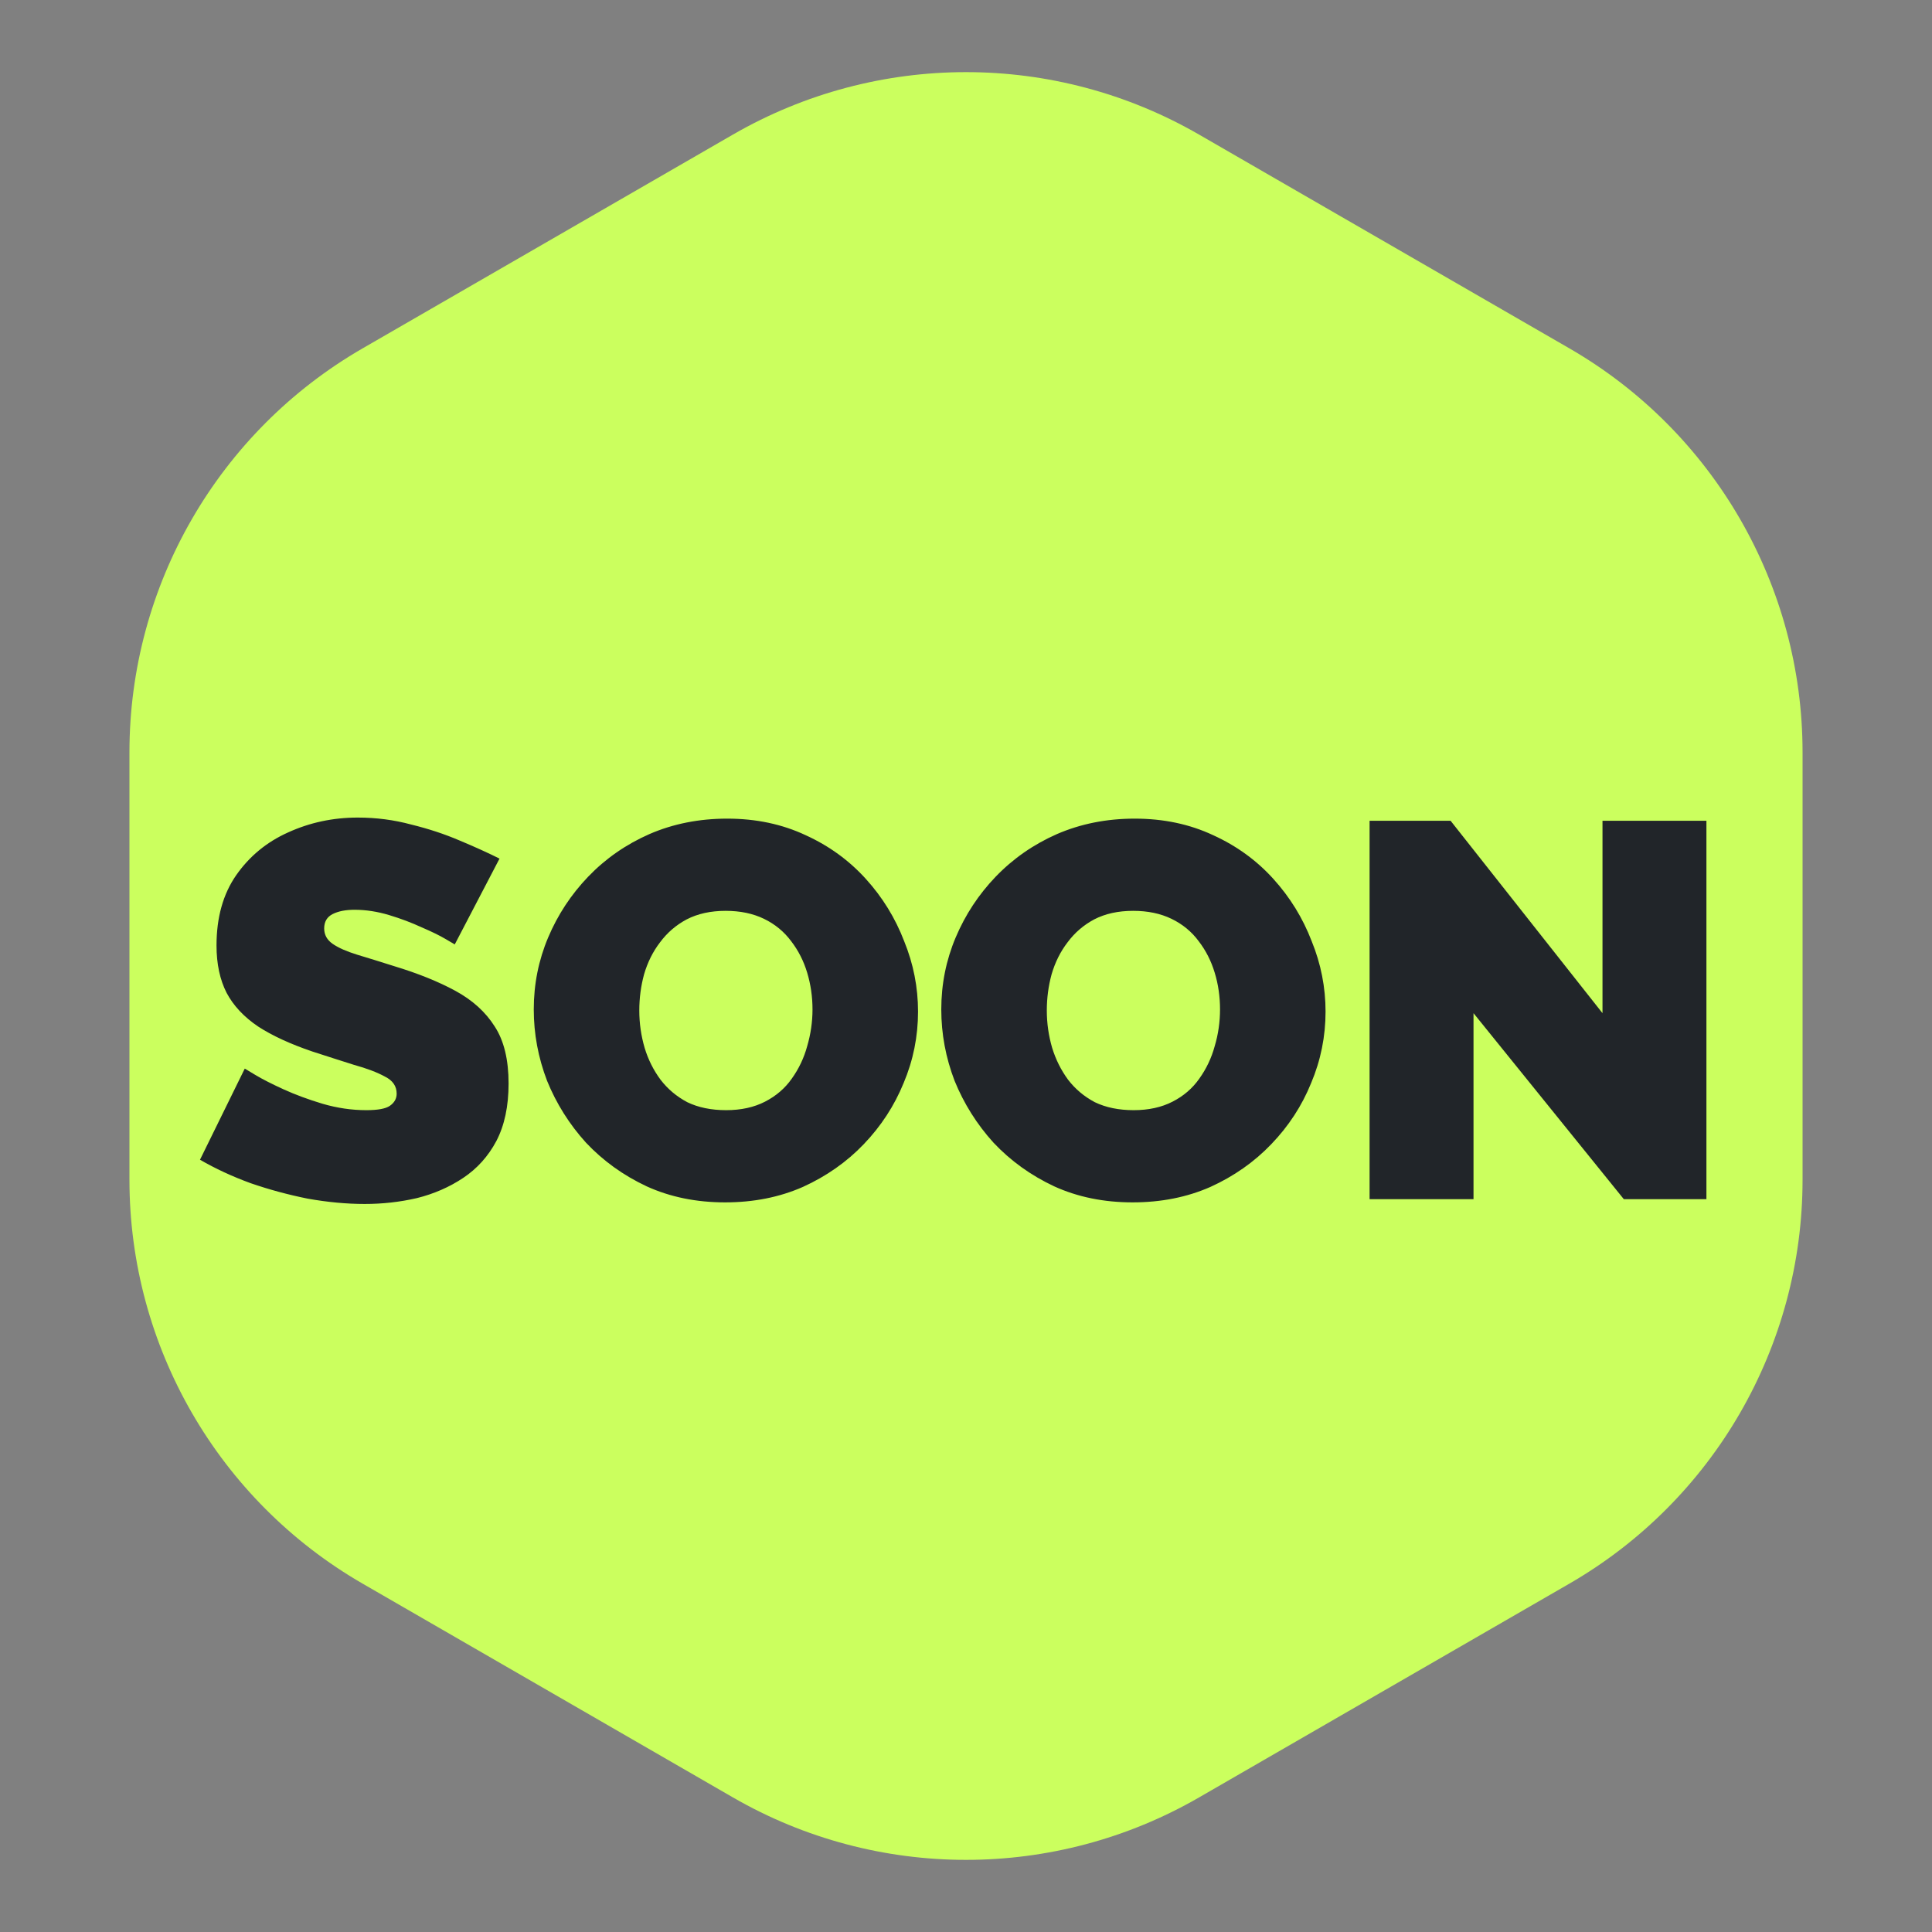
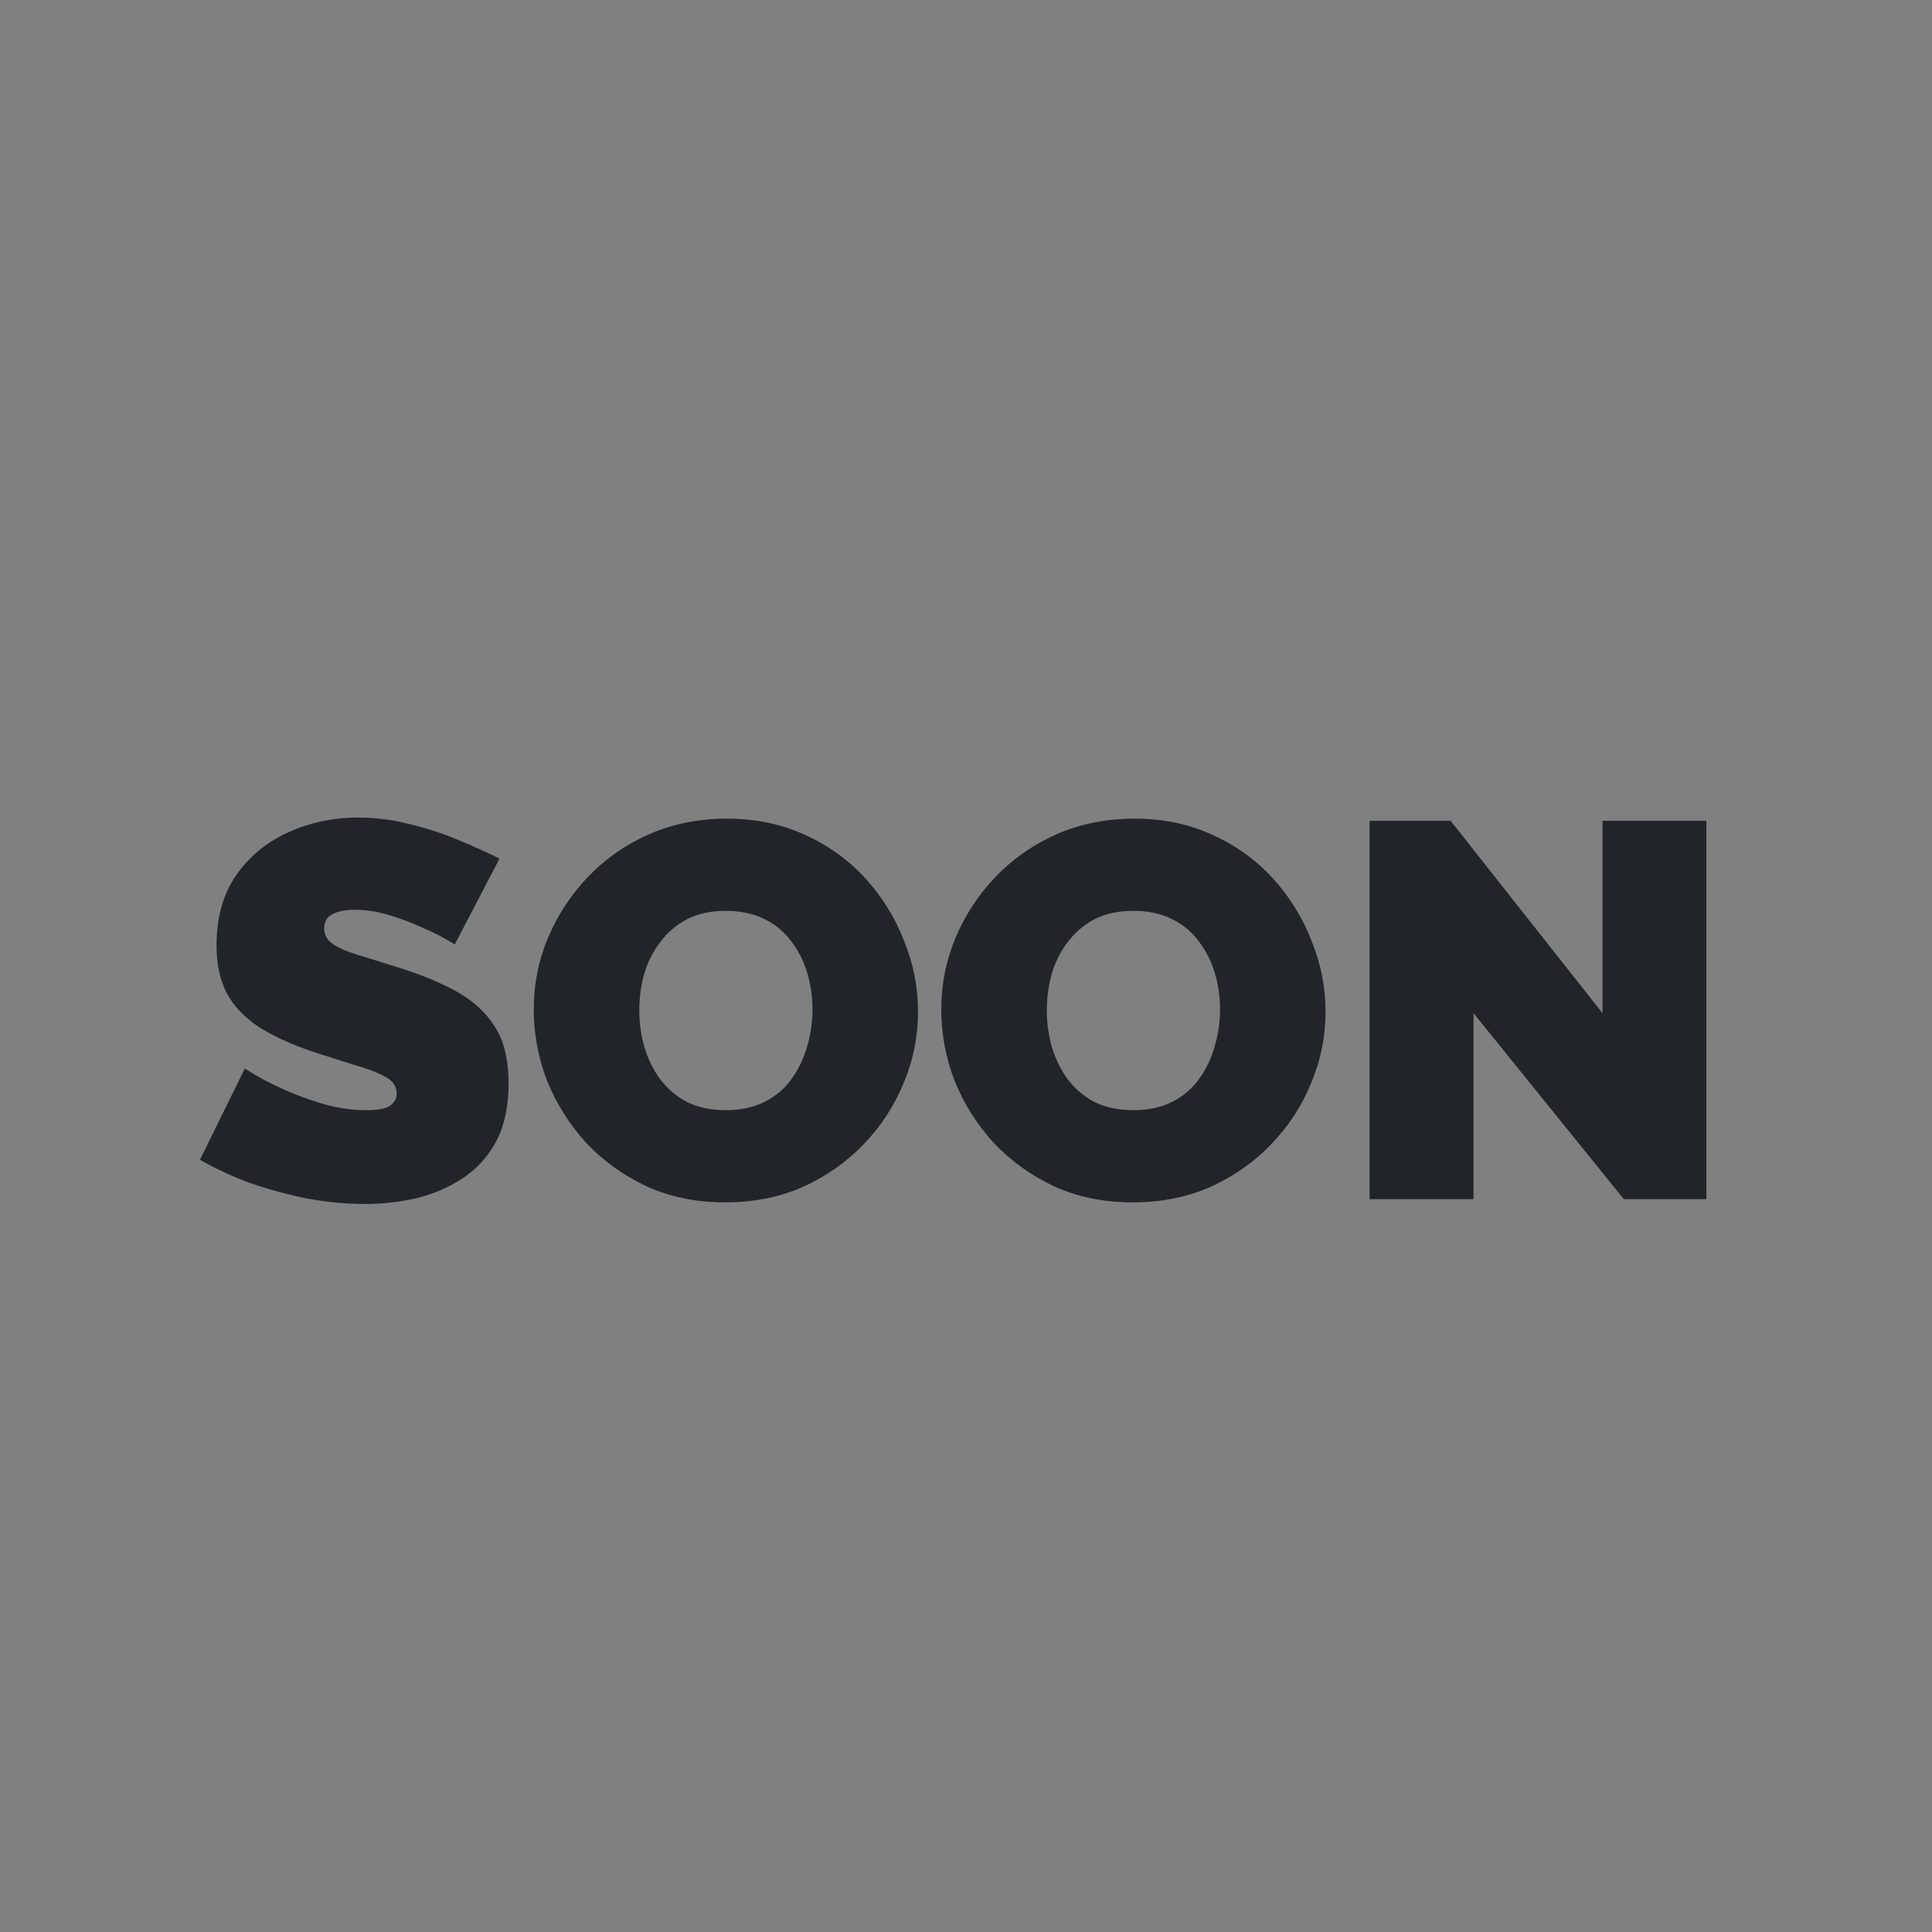
<svg xmlns="http://www.w3.org/2000/svg" width="29" height="29" viewBox="0 0 29 29" fill="none">
  <rect x="0" y="0" width="29" height="29" fill="#808080" stroke="none" />
-   <path d="M11 2.021C13.166 0.77 15.834 0.77 18 2.021L23.557 5.229C25.723 6.48 27.057 8.791 27.057 11.291V17.709C27.057 20.209 25.723 22.52 23.557 23.771L18 26.979C15.834 28.23 13.166 28.23 11 26.979L5.443 23.771C3.277 22.52 1.943 20.209 1.943 17.709V11.291C1.943 8.791 3.277 6.48 5.443 5.229L11 2.021Z" fill="#CBFF5E" />
  <path d="M6.826 14.176C6.826 14.176 6.781 14.149 6.69 14.096C6.6 14.043 6.48 13.984 6.33 13.92C6.181 13.851 6.018 13.789 5.842 13.736C5.666 13.683 5.493 13.656 5.322 13.656C5.189 13.656 5.08 13.677 4.994 13.72C4.909 13.763 4.866 13.835 4.866 13.936C4.866 14.032 4.909 14.109 4.994 14.168C5.08 14.227 5.2 14.28 5.354 14.328C5.514 14.376 5.704 14.435 5.922 14.504C6.274 14.611 6.578 14.733 6.834 14.872C7.09 15.011 7.288 15.189 7.426 15.408C7.565 15.621 7.634 15.907 7.634 16.264C7.634 16.605 7.573 16.893 7.45 17.128C7.328 17.357 7.162 17.541 6.954 17.68C6.746 17.819 6.514 17.92 6.258 17.984C6.002 18.043 5.741 18.072 5.474 18.072C5.202 18.072 4.917 18.045 4.618 17.992C4.325 17.933 4.04 17.856 3.762 17.76C3.485 17.659 3.232 17.541 3.002 17.408L3.674 16.04C3.674 16.04 3.728 16.072 3.834 16.136C3.941 16.2 4.082 16.272 4.258 16.352C4.434 16.432 4.629 16.504 4.842 16.568C5.061 16.632 5.28 16.664 5.498 16.664C5.669 16.664 5.786 16.643 5.85 16.6C5.92 16.552 5.954 16.491 5.954 16.416C5.954 16.304 5.896 16.219 5.778 16.16C5.661 16.096 5.506 16.037 5.314 15.984C5.128 15.925 4.92 15.859 4.69 15.784C4.36 15.672 4.088 15.547 3.874 15.408C3.661 15.264 3.504 15.096 3.402 14.904C3.301 14.707 3.25 14.469 3.25 14.192C3.25 13.771 3.349 13.419 3.546 13.136C3.744 12.853 4.002 12.64 4.322 12.496C4.648 12.347 4.997 12.272 5.37 12.272C5.648 12.272 5.914 12.307 6.17 12.376C6.432 12.44 6.674 12.52 6.898 12.616C7.128 12.712 7.328 12.803 7.498 12.888L6.826 14.176ZM10.884 18.048C10.452 18.048 10.06 17.968 9.708 17.808C9.356 17.643 9.052 17.424 8.796 17.152C8.545 16.875 8.351 16.565 8.212 16.224C8.079 15.877 8.012 15.52 8.012 15.152C8.012 14.773 8.084 14.413 8.228 14.072C8.372 13.731 8.572 13.427 8.828 13.16C9.089 12.888 9.396 12.675 9.748 12.52C10.105 12.365 10.495 12.288 10.916 12.288C11.348 12.288 11.74 12.371 12.092 12.536C12.444 12.696 12.745 12.915 12.996 13.192C13.247 13.469 13.439 13.781 13.572 14.128C13.711 14.469 13.78 14.821 13.78 15.184C13.78 15.557 13.708 15.915 13.564 16.256C13.425 16.597 13.225 16.904 12.964 17.176C12.708 17.443 12.404 17.656 12.052 17.816C11.7 17.971 11.311 18.048 10.884 18.048ZM9.596 15.168C9.596 15.36 9.623 15.547 9.676 15.728C9.729 15.904 9.809 16.064 9.916 16.208C10.023 16.347 10.156 16.459 10.316 16.544C10.481 16.624 10.676 16.664 10.9 16.664C11.124 16.664 11.319 16.621 11.484 16.536C11.649 16.451 11.783 16.336 11.884 16.192C11.991 16.043 12.068 15.88 12.116 15.704C12.169 15.523 12.196 15.339 12.196 15.152C12.196 14.96 12.169 14.776 12.116 14.6C12.063 14.424 11.983 14.267 11.876 14.128C11.769 13.984 11.633 13.872 11.468 13.792C11.303 13.712 11.111 13.672 10.892 13.672C10.668 13.672 10.473 13.715 10.308 13.8C10.148 13.885 10.015 14 9.908 14.144C9.801 14.283 9.721 14.443 9.668 14.624C9.62 14.8 9.596 14.981 9.596 15.168ZM17.001 18.048C16.569 18.048 16.177 17.968 15.825 17.808C15.473 17.643 15.169 17.424 14.913 17.152C14.662 16.875 14.468 16.565 14.329 16.224C14.196 15.877 14.129 15.52 14.129 15.152C14.129 14.773 14.201 14.413 14.345 14.072C14.489 13.731 14.689 13.427 14.945 13.16C15.207 12.888 15.513 12.675 15.865 12.52C16.223 12.365 16.612 12.288 17.033 12.288C17.465 12.288 17.857 12.371 18.209 12.536C18.561 12.696 18.863 12.915 19.113 13.192C19.364 13.469 19.556 13.781 19.689 14.128C19.828 14.469 19.897 14.821 19.897 15.184C19.897 15.557 19.825 15.915 19.681 16.256C19.543 16.597 19.343 16.904 19.081 17.176C18.825 17.443 18.521 17.656 18.169 17.816C17.817 17.971 17.428 18.048 17.001 18.048ZM15.713 15.168C15.713 15.36 15.74 15.547 15.793 15.728C15.847 15.904 15.927 16.064 16.033 16.208C16.14 16.347 16.273 16.459 16.433 16.544C16.599 16.624 16.793 16.664 17.017 16.664C17.241 16.664 17.436 16.621 17.601 16.536C17.767 16.451 17.9 16.336 18.001 16.192C18.108 16.043 18.185 15.88 18.233 15.704C18.287 15.523 18.313 15.339 18.313 15.152C18.313 14.96 18.287 14.776 18.233 14.6C18.18 14.424 18.1 14.267 17.993 14.128C17.887 13.984 17.75 13.872 17.585 13.792C17.42 13.712 17.228 13.672 17.009 13.672C16.785 13.672 16.59 13.715 16.425 13.8C16.265 13.885 16.132 14 16.025 14.144C15.918 14.283 15.838 14.443 15.785 14.624C15.737 14.8 15.713 14.981 15.713 15.168ZM22.118 15.208V18H20.558V12.32H21.774L24.054 15.208V12.32H25.614V18H24.374L22.118 15.208Z" fill="#212529" />
</svg>